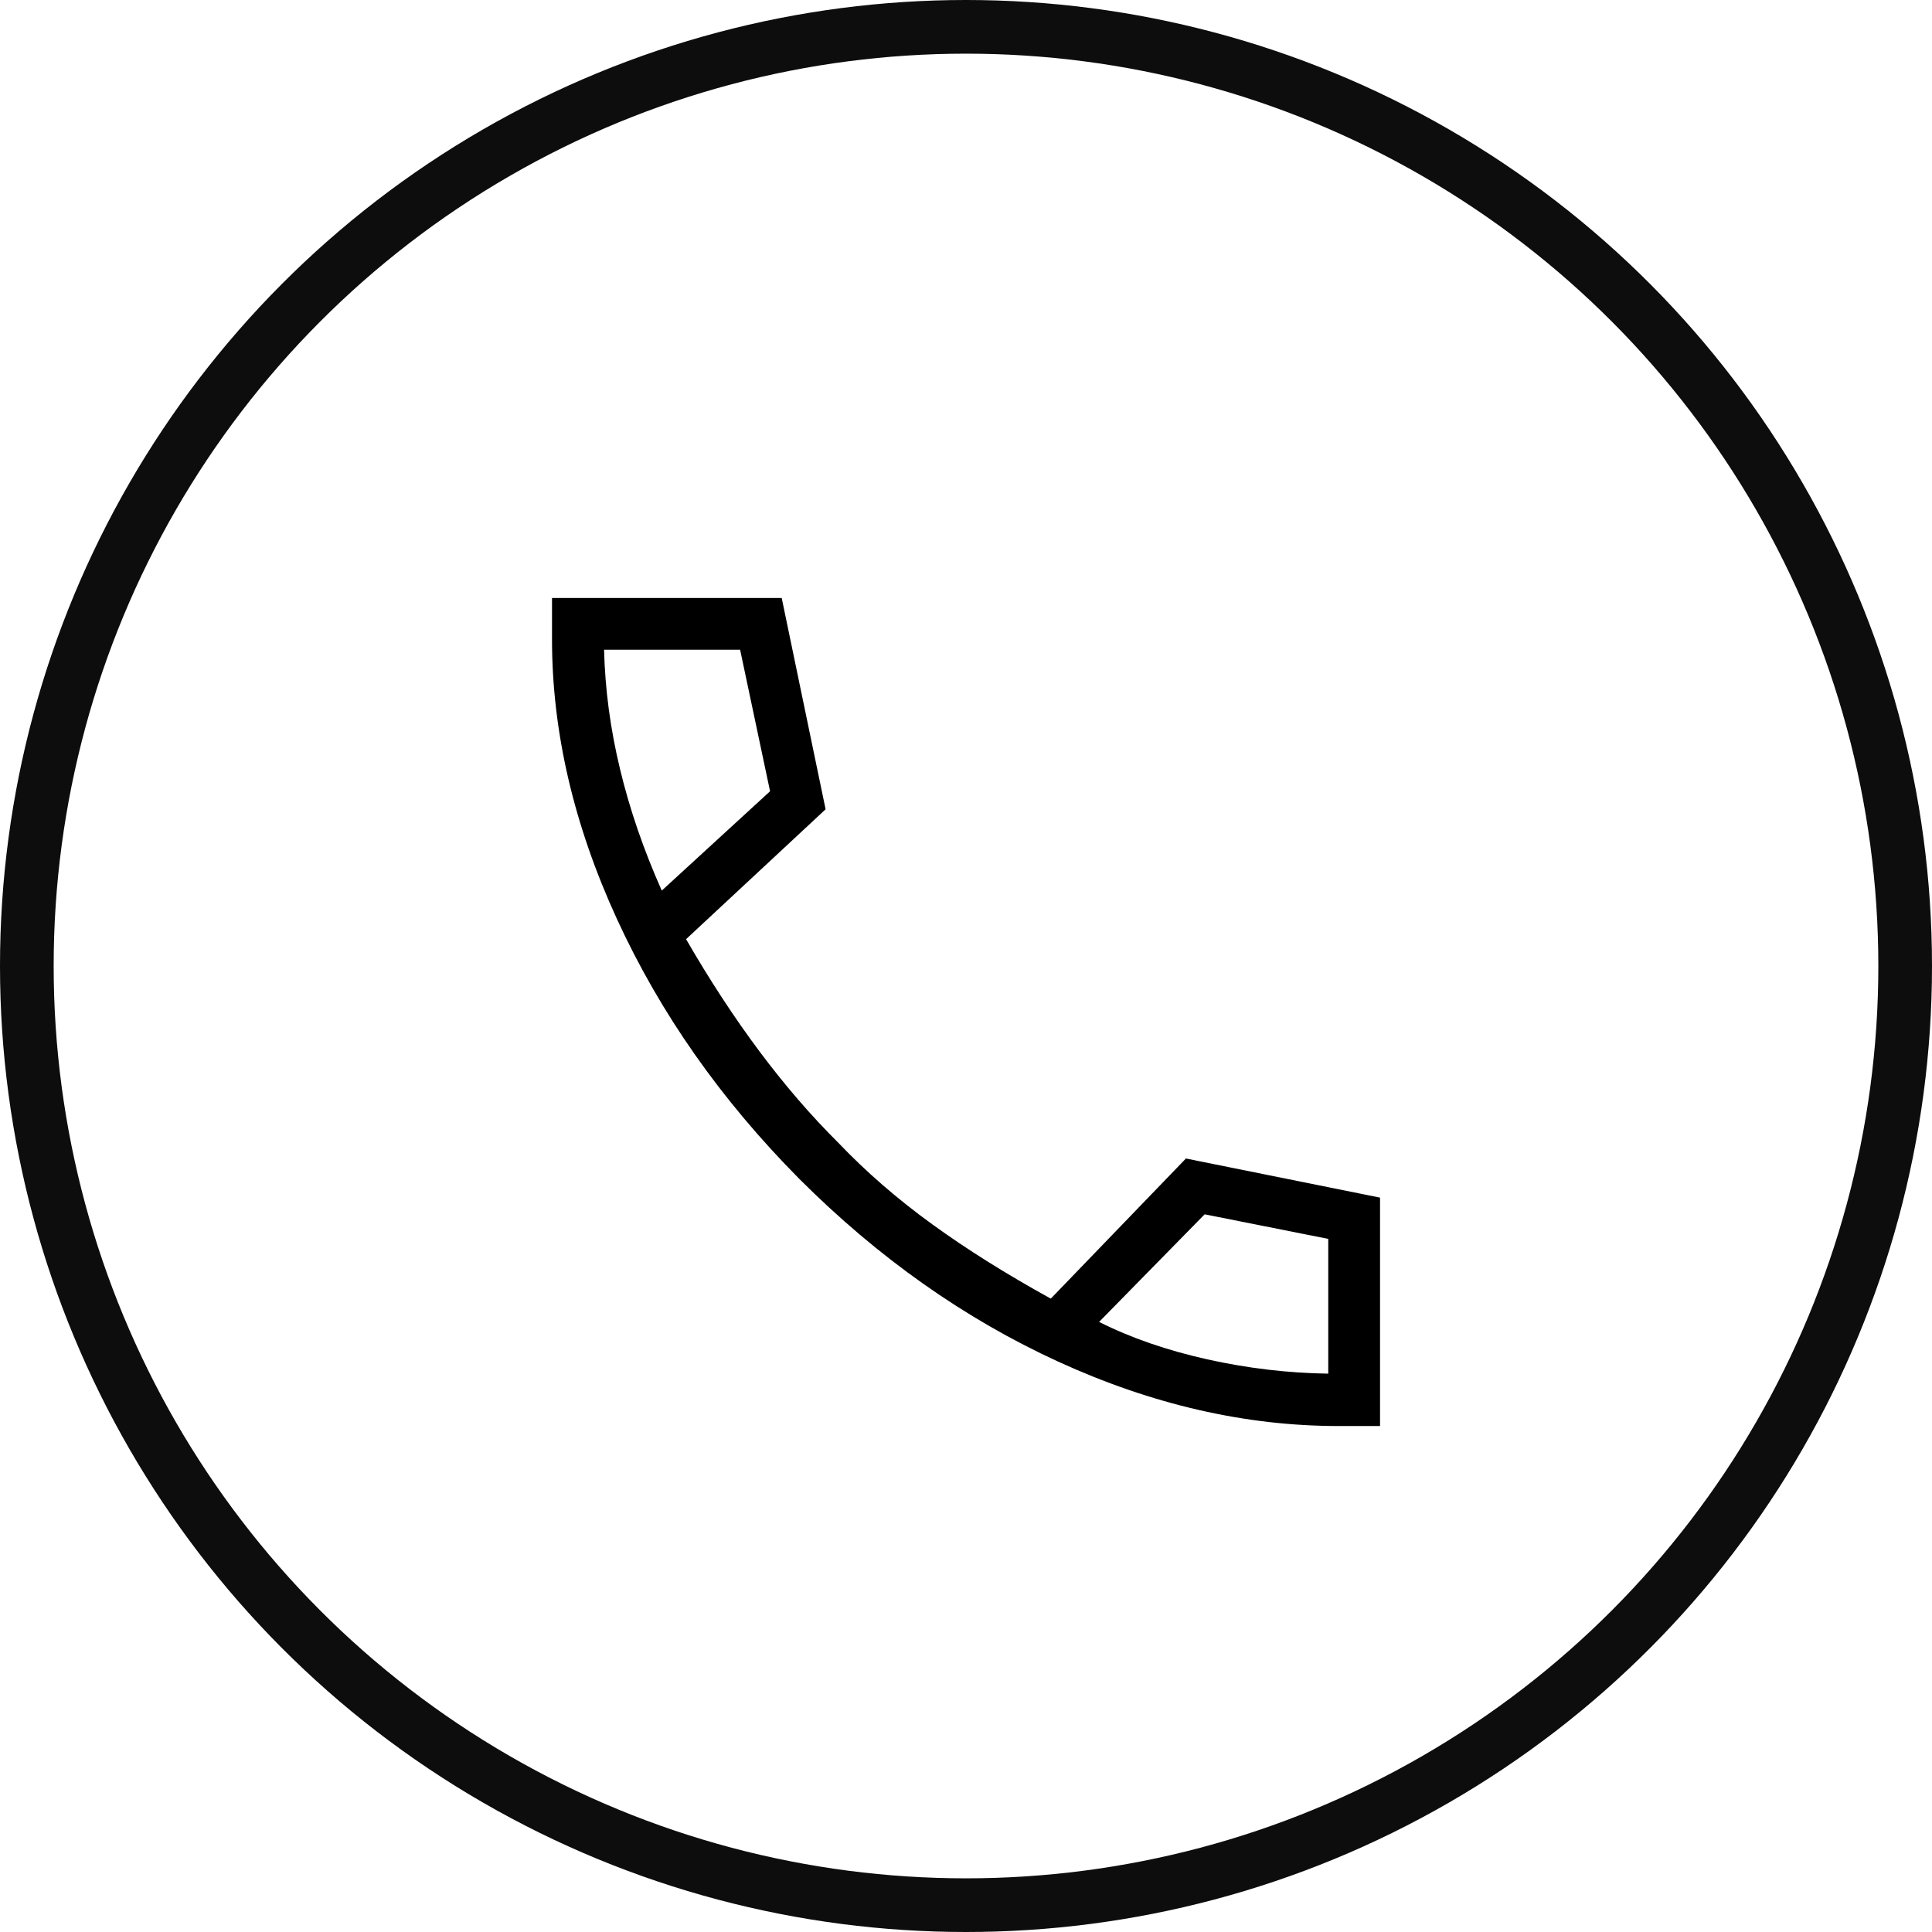
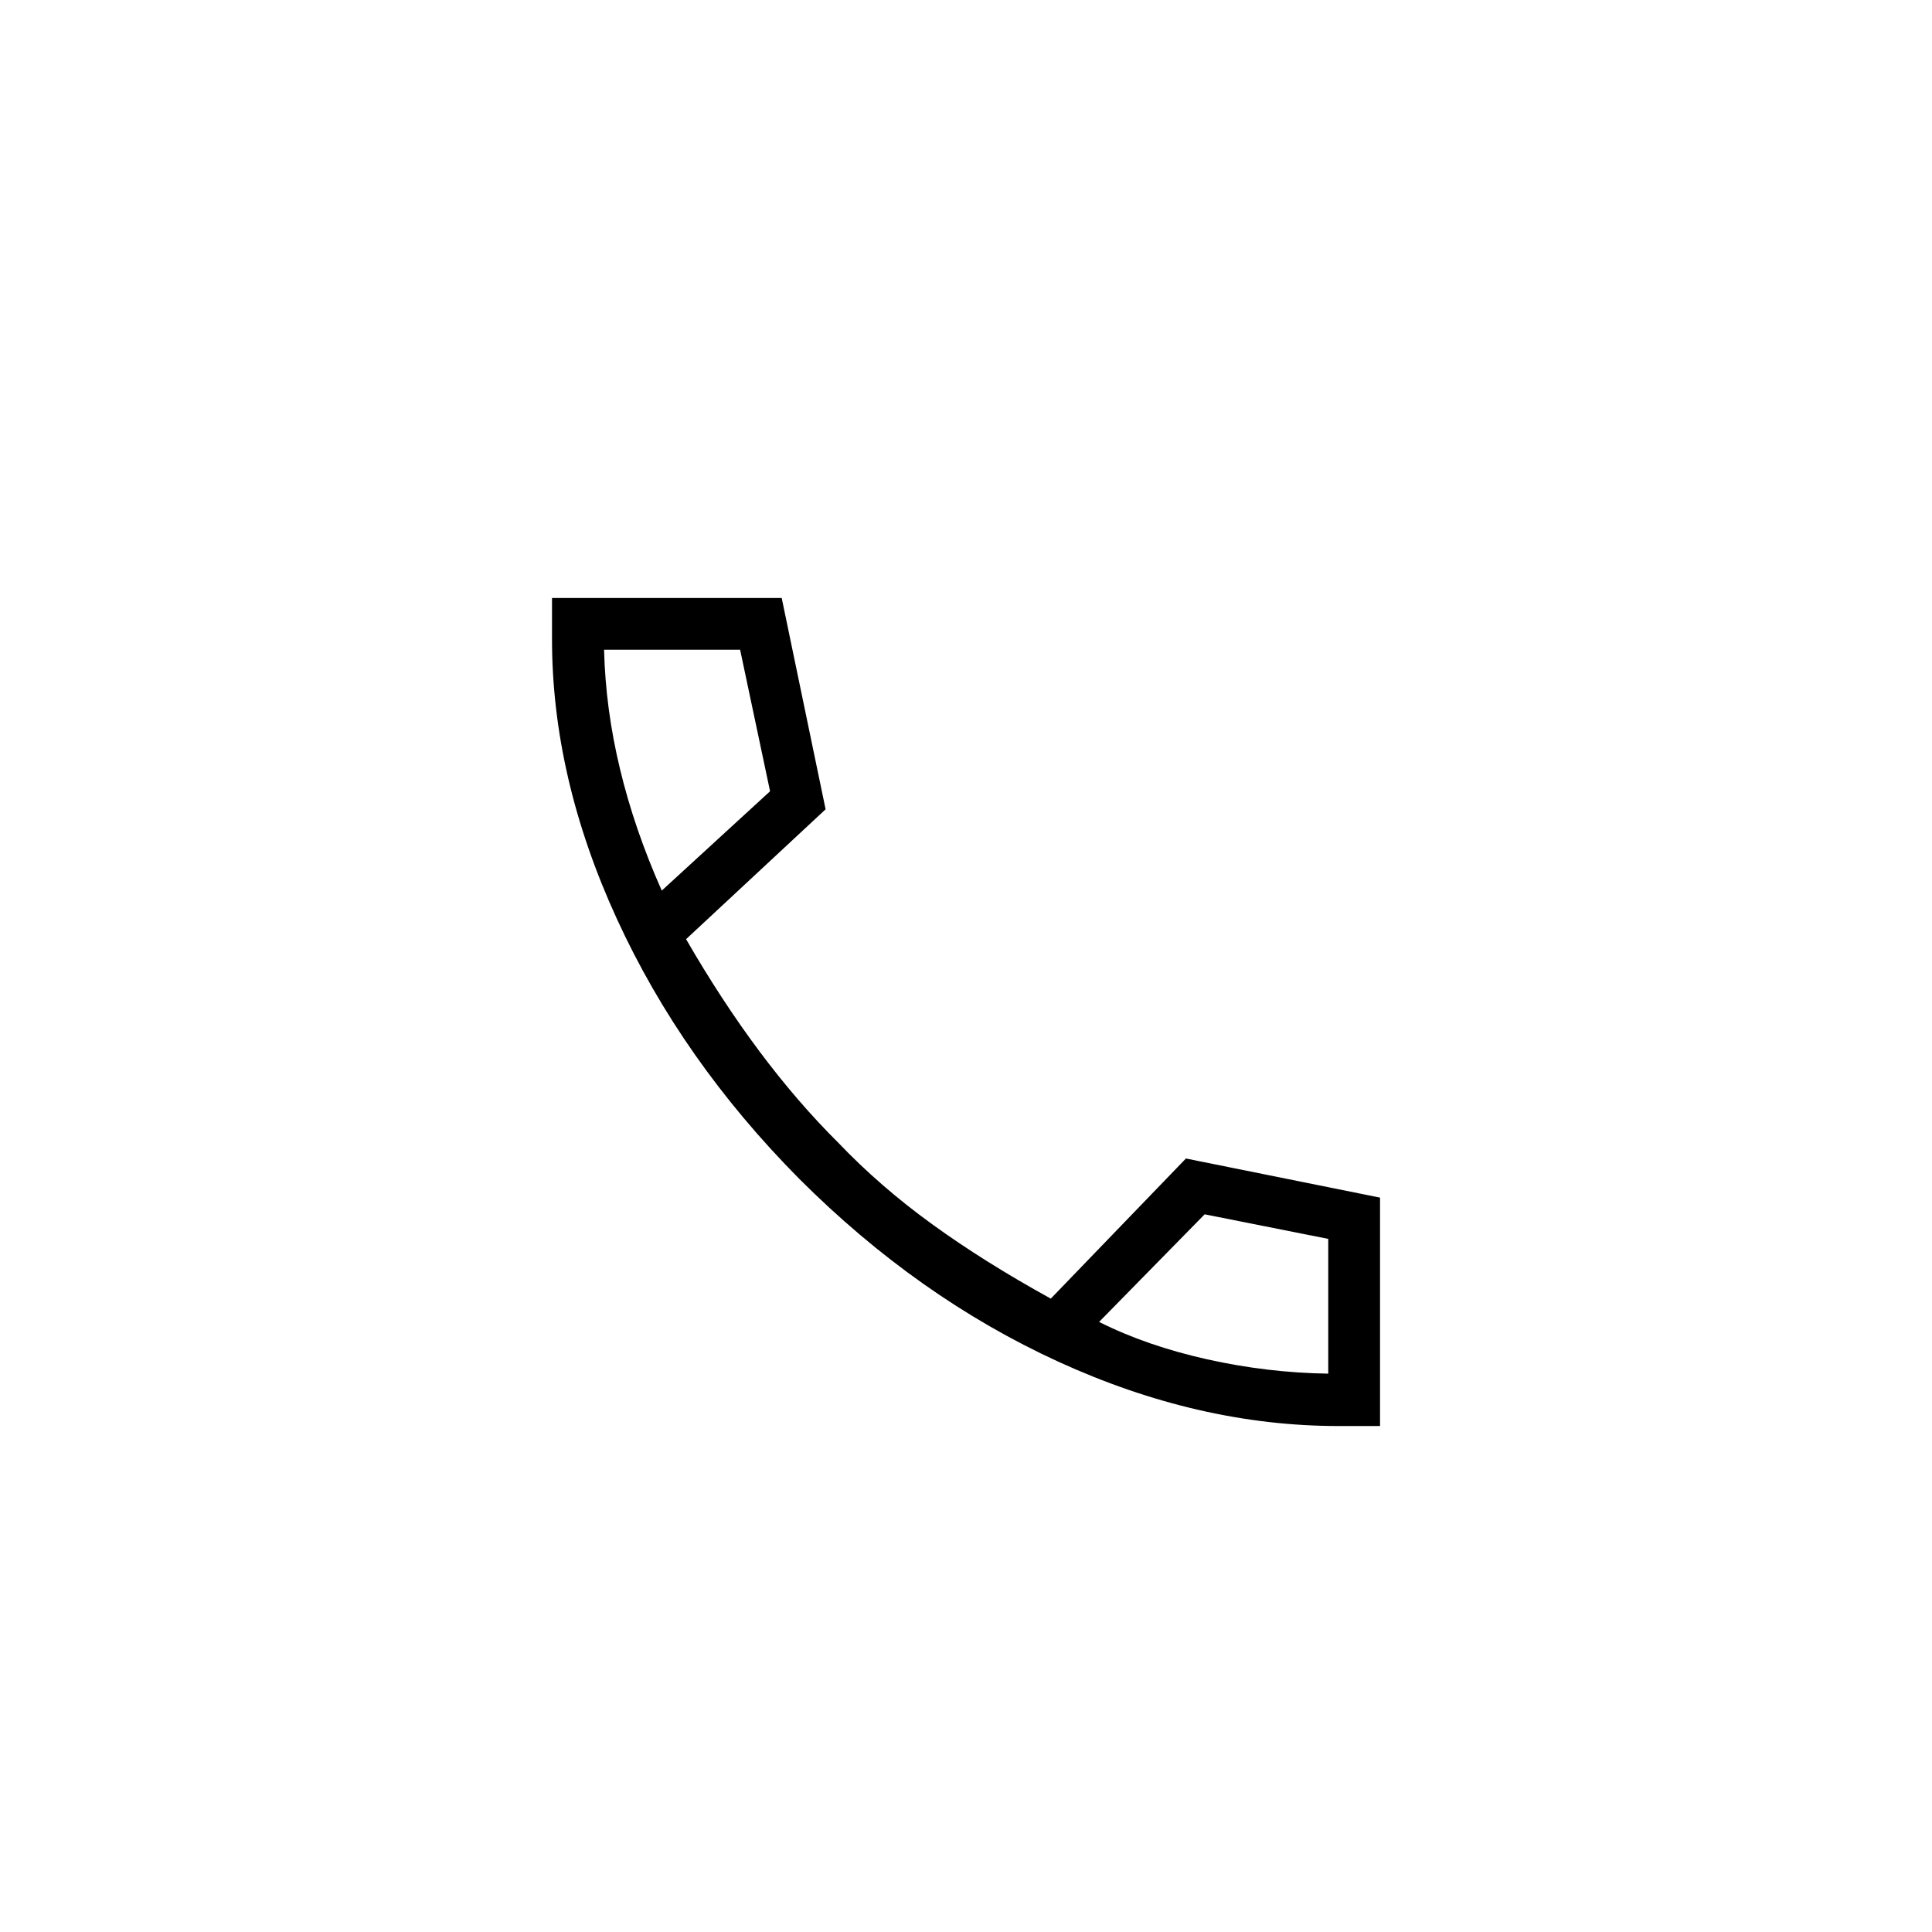
<svg xmlns="http://www.w3.org/2000/svg" width="36px" height="36px" viewBox="0 0 36 36" version="1.1">
  <title>Group 10</title>
  <g id="Version-2-(Gewählt)" stroke="none" stroke-width="1" fill="none" fill-rule="evenodd">
    <g id="02_LUX_Zen_Nachhaltigkeit" transform="translate(-1147, -74)">
      <g id="Group-10" transform="translate(1147, 74)">
-         <circle id="Oval" stroke="#0D0D0D" fill-opacity="0" fill="#FFFFFF" cx="18" cy="18" r="17.5" />
        <g id="call_FILL0_wght200_GRAD0_opsz24-(1)" transform="translate(10.286, 11.143)" fill="#000000" fill-rule="nonzero">
          <path d="M14.657,15.429 C12.92,15.429 11.179,15.029 9.432,14.229 C7.686,13.429 6.077,12.293 4.606,10.822 C3.148,9.351 2.015,7.737 1.209,5.98 C0.403,4.224 0,2.487 0,0.771 L0,0 L4.28,0 L5.098,3.937 L2.498,6.357 C2.938,7.12 3.394,7.816 3.865,8.447 C4.336,9.077 4.826,9.646 5.337,10.153 C5.852,10.693 6.434,11.198 7.081,11.667 C7.728,12.136 8.466,12.599 9.294,13.055 L11.812,10.444 L15.429,11.173 L15.429,15.429 L14.657,15.429 Z M2.045,5.452 L4.063,3.601 L3.505,0.964 L0.97,0.964 C0.988,1.7 1.087,2.441 1.267,3.187 C1.446,3.933 1.705,4.688 2.045,5.452 L2.045,5.452 Z M10.194,13.489 C10.787,13.787 11.459,14.019 12.208,14.186 C12.958,14.353 13.71,14.442 14.464,14.453 L14.464,11.942 L12.161,11.484 L10.194,13.489 Z" id="Shape" />
        </g>
      </g>
    </g>
  </g>
</svg>